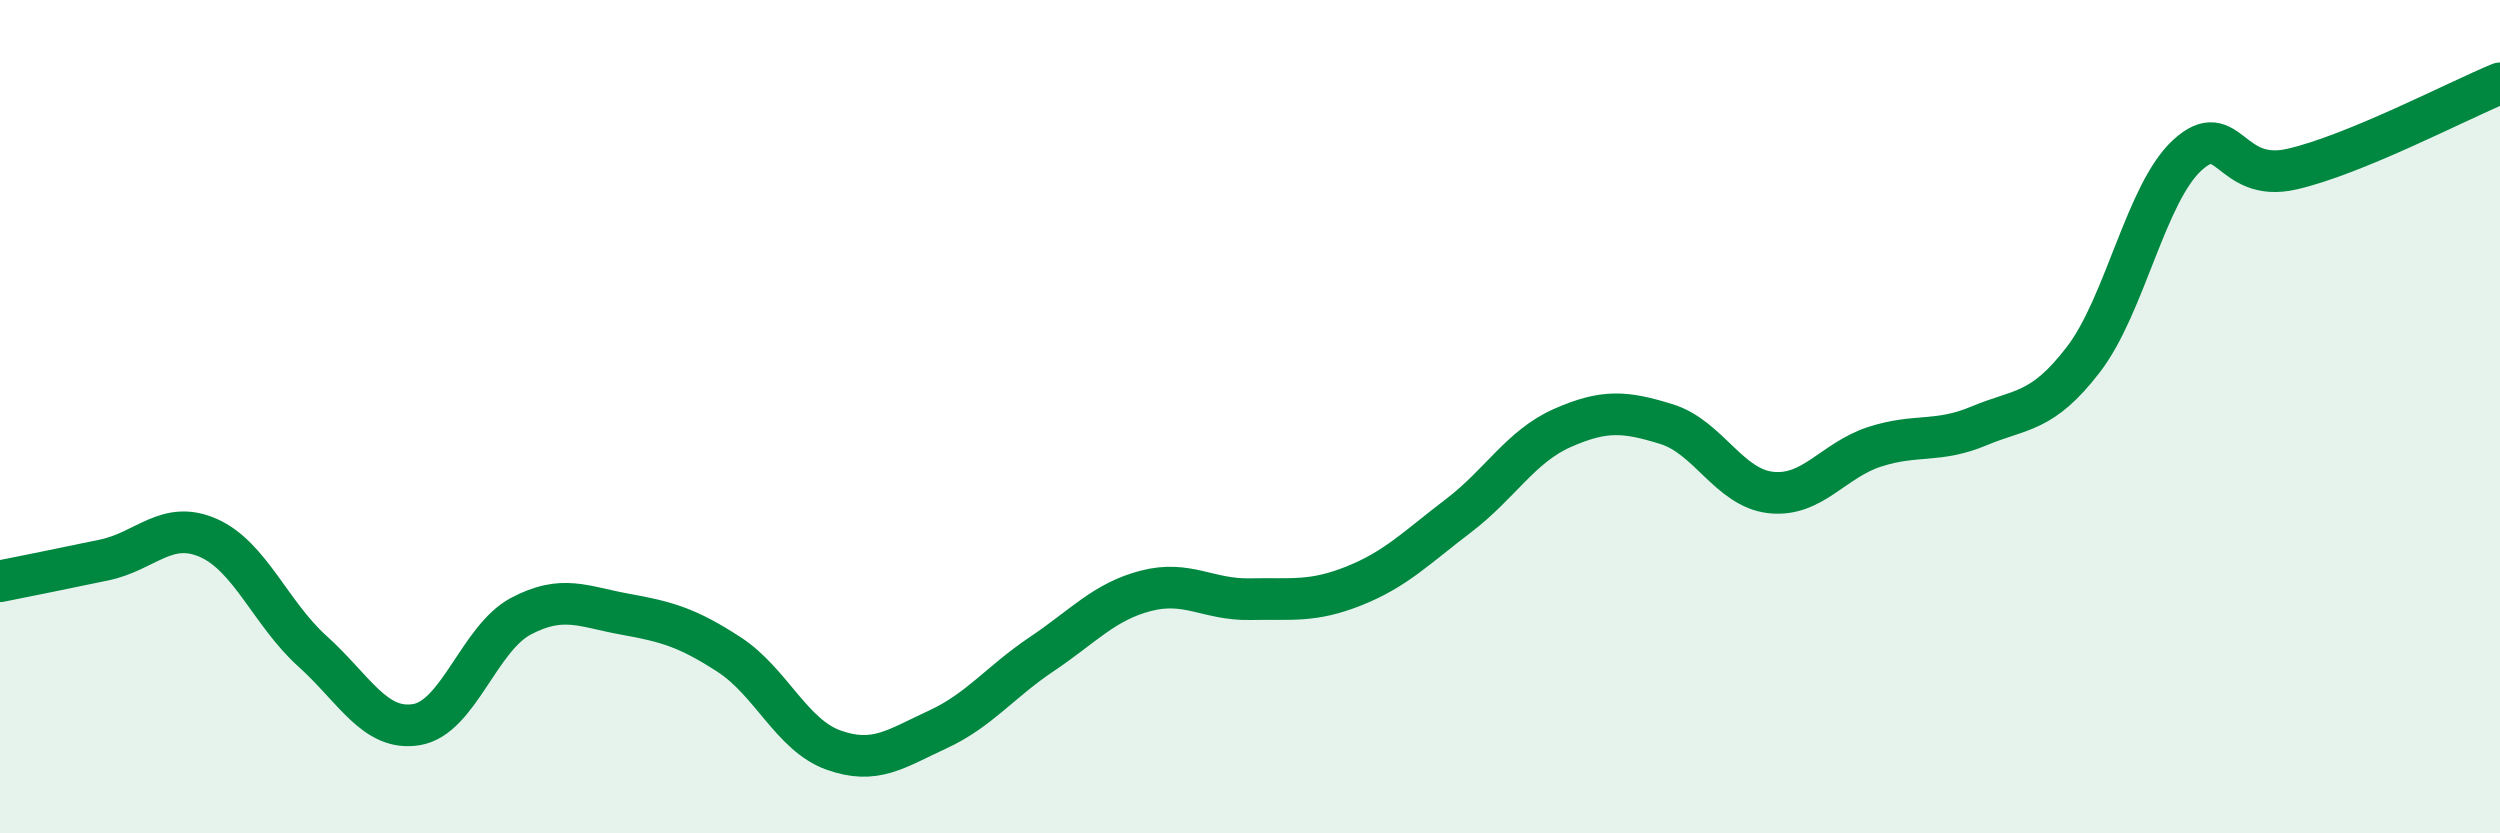
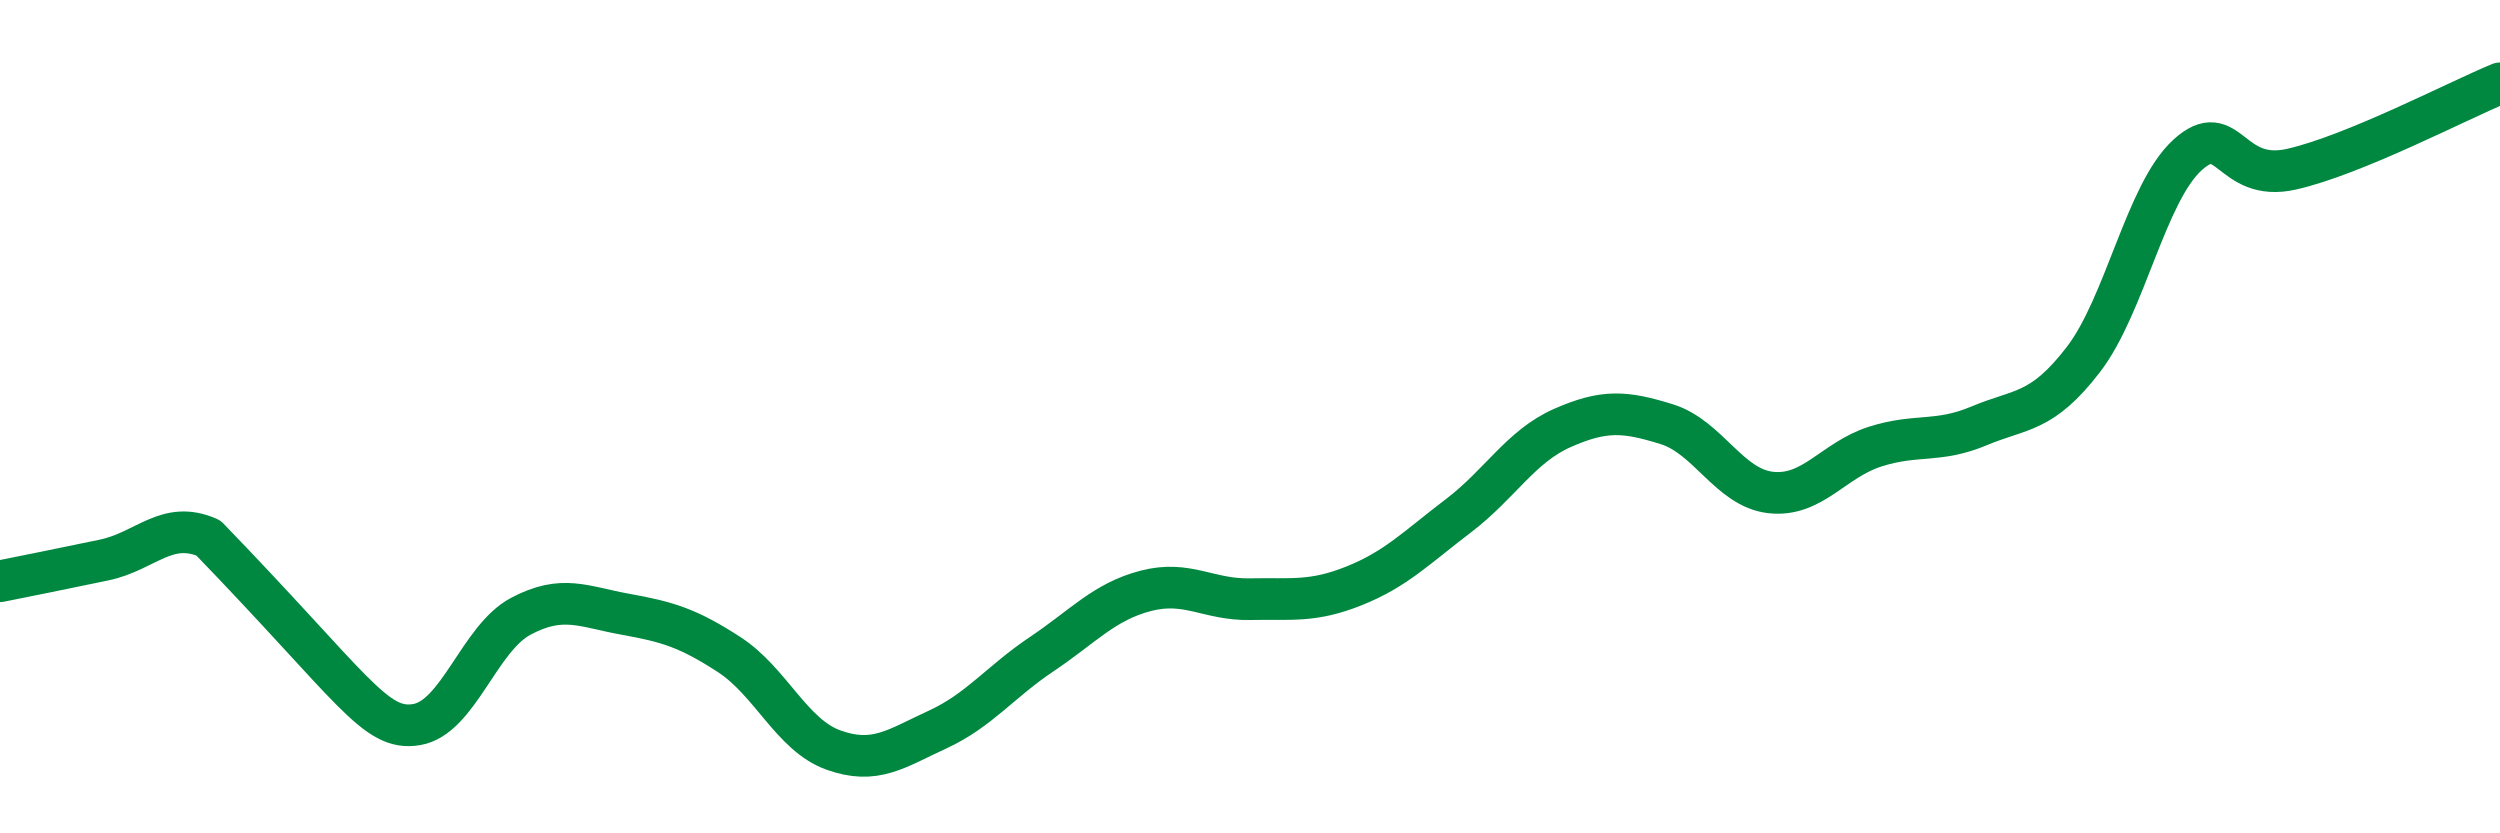
<svg xmlns="http://www.w3.org/2000/svg" width="60" height="20" viewBox="0 0 60 20">
-   <path d="M 0,13.95 C 0.5,13.85 1.5,13.65 2.5,13.44 C 3.5,13.23 4,12.47 5,12.91 C 6,13.35 6.5,14.73 7.5,15.63 C 8.5,16.53 9,17.56 10,17.39 C 11,17.22 11.5,15.32 12.5,14.79 C 13.5,14.26 14,14.56 15,14.74 C 16,14.92 16.5,15.06 17.5,15.71 C 18.5,16.36 19,17.64 20,18 C 21,18.36 21.5,17.97 22.5,17.51 C 23.5,17.05 24,16.37 25,15.7 C 26,15.03 26.5,14.44 27.5,14.18 C 28.5,13.92 29,14.4 30,14.38 C 31,14.36 31.5,14.46 32.5,14.06 C 33.5,13.66 34,13.14 35,12.38 C 36,11.62 36.5,10.71 37.5,10.27 C 38.5,9.83 39,9.87 40,10.18 C 41,10.49 41.5,11.71 42.5,11.82 C 43.5,11.93 44,11.04 45,10.72 C 46,10.4 46.5,10.64 47.5,10.22 C 48.5,9.8 49,9.93 50,8.63 C 51,7.33 51.5,4.63 52.5,3.72 C 53.5,2.81 53.5,4.4 55,4.06 C 56.5,3.72 59,2.41 60,2L60 20L0 20Z" fill="#008740" opacity="0.1" stroke-linecap="round" stroke-linejoin="round" />
-   <path d="M 0,13.95 C 0.5,13.85 1.5,13.65 2.5,13.44 C 3.5,13.23 4,12.47 5,12.91 C 6,13.35 6.5,14.73 7.5,15.63 C 8.5,16.53 9,17.56 10,17.39 C 11,17.22 11.5,15.32 12.5,14.79 C 13.5,14.26 14,14.56 15,14.74 C 16,14.92 16.5,15.06 17.5,15.71 C 18.5,16.36 19,17.64 20,18 C 21,18.36 21.5,17.97 22.5,17.51 C 23.5,17.05 24,16.37 25,15.7 C 26,15.03 26.5,14.44 27.5,14.18 C 28.5,13.92 29,14.4 30,14.38 C 31,14.36 31.5,14.46 32.5,14.06 C 33.5,13.66 34,13.14 35,12.38 C 36,11.62 36.5,10.71 37.5,10.27 C 38.5,9.83 39,9.87 40,10.18 C 41,10.49 41.5,11.71 42.5,11.82 C 43.5,11.93 44,11.04 45,10.72 C 46,10.4 46.5,10.64 47.5,10.22 C 48.5,9.8 49,9.93 50,8.63 C 51,7.33 51.5,4.63 52.5,3.72 C 53.5,2.81 53.5,4.4 55,4.06 C 56.5,3.72 59,2.41 60,2" stroke="#008740" stroke-width="1" fill="none" stroke-linecap="round" stroke-linejoin="round" />
+   <path d="M 0,13.95 C 0.5,13.85 1.5,13.65 2.5,13.44 C 3.5,13.23 4,12.47 5,12.91 C 8.5,16.53 9,17.56 10,17.39 C 11,17.22 11.5,15.32 12.5,14.79 C 13.5,14.26 14,14.56 15,14.74 C 16,14.92 16.5,15.06 17.5,15.71 C 18.5,16.36 19,17.64 20,18 C 21,18.36 21.5,17.97 22.5,17.51 C 23.5,17.05 24,16.37 25,15.7 C 26,15.03 26.5,14.44 27.5,14.18 C 28.5,13.92 29,14.4 30,14.38 C 31,14.36 31.5,14.46 32.5,14.06 C 33.5,13.66 34,13.14 35,12.38 C 36,11.62 36.5,10.71 37.5,10.27 C 38.5,9.83 39,9.87 40,10.18 C 41,10.49 41.5,11.71 42.5,11.82 C 43.5,11.93 44,11.04 45,10.72 C 46,10.4 46.5,10.64 47.5,10.22 C 48.5,9.8 49,9.93 50,8.63 C 51,7.33 51.5,4.63 52.5,3.72 C 53.5,2.81 53.5,4.4 55,4.06 C 56.5,3.72 59,2.41 60,2" stroke="#008740" stroke-width="1" fill="none" stroke-linecap="round" stroke-linejoin="round" />
</svg>